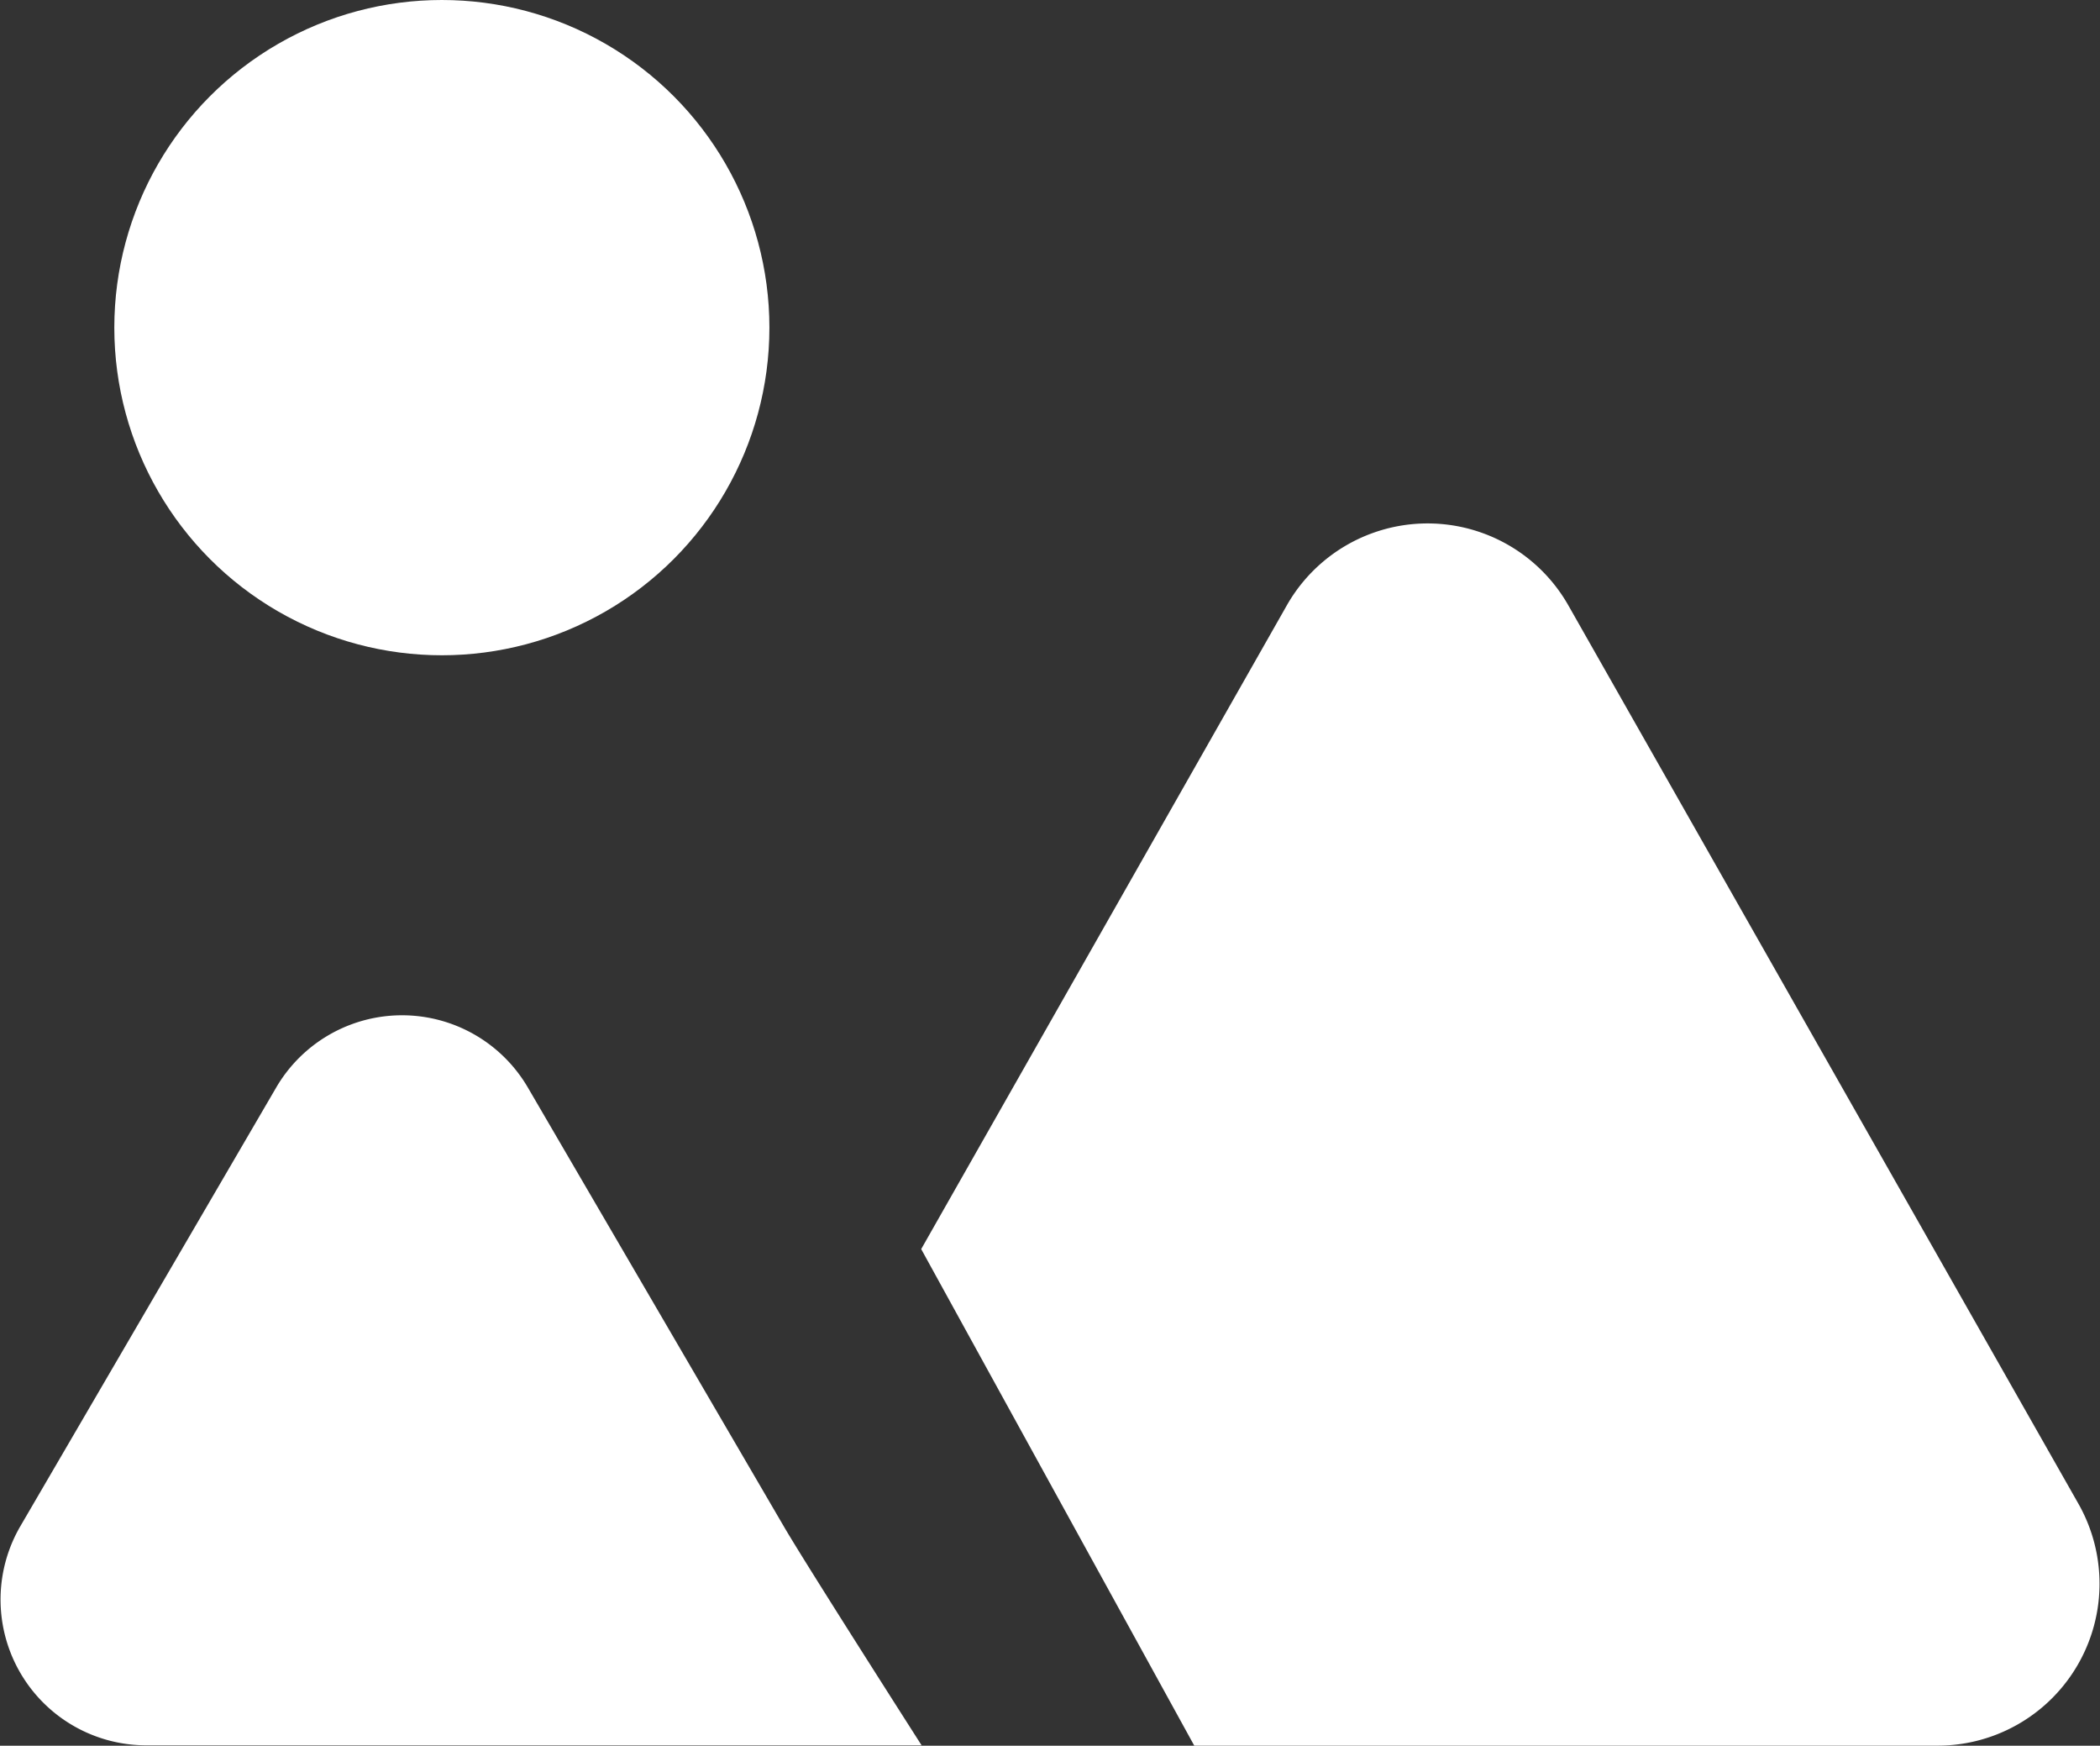
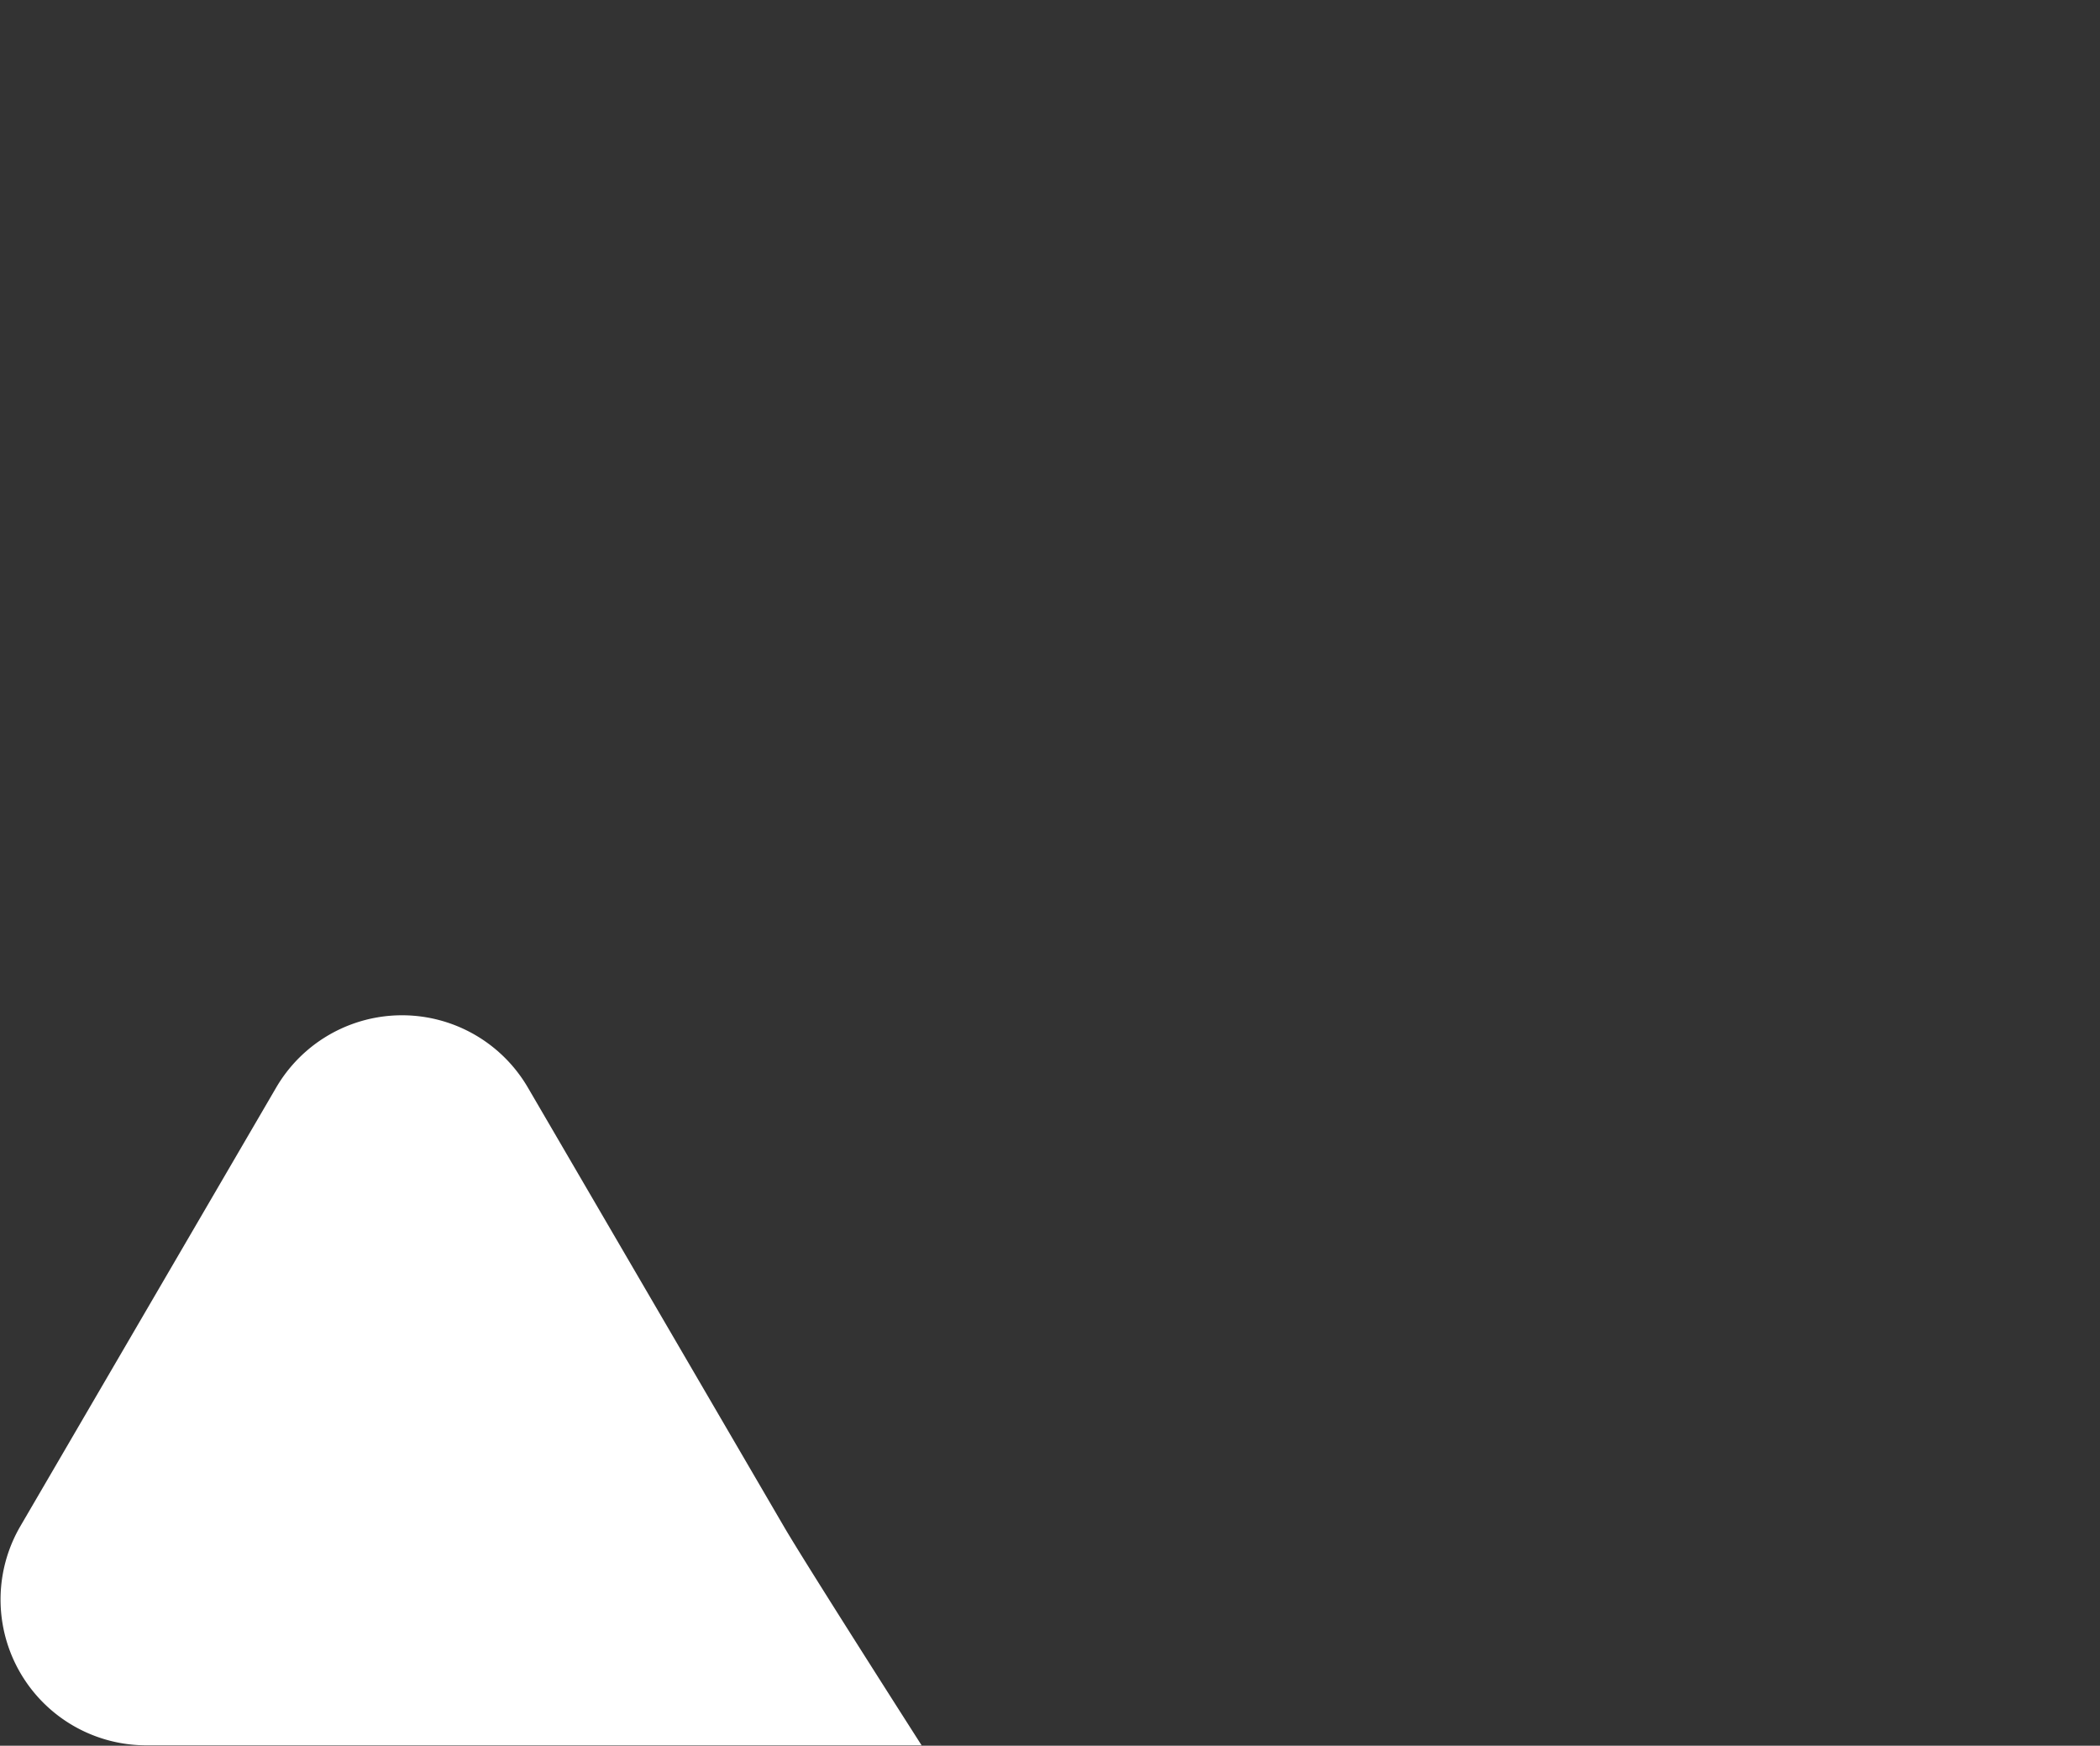
<svg xmlns="http://www.w3.org/2000/svg" width="25.94" height="21.558" viewBox="0 0 25.94 21.558">
  <rect x="0" y="0" width="25.94" height="21.558" fill="#333333" stroke="none" />
  <g id="Group_18942" data-name="Group 18942" transform="translate(0)">
    <path id="Path_58011" data-name="Path 58011" d="M4.89,2.861A1.8,1.8,0,0,1,8,2.861l3.163,5.422c.282.483,1.7,2.7,1.7,2.7H3.28a1.8,1.8,0,0,1-1.553-2.7Z" transform="translate(-1.479 10.57)" fill="#fff" />
-     <path id="Subtraction_7" data-name="Subtraction 7" d="M12.559,15.3H3.373L0,9.168,4.516,1.219a2,2,0,0,1,3.478,0l6.3,11.093A2,2,0,0,1,12.559,15.3Z" transform="translate(11.379 6.257)" fill="#fff" />
-     <circle id="Ellipse_264" data-name="Ellipse 264" cx="4.046" cy="4.046" r="4.046" transform="translate(1.412)" fill="#fff" />
  </g>
</svg>